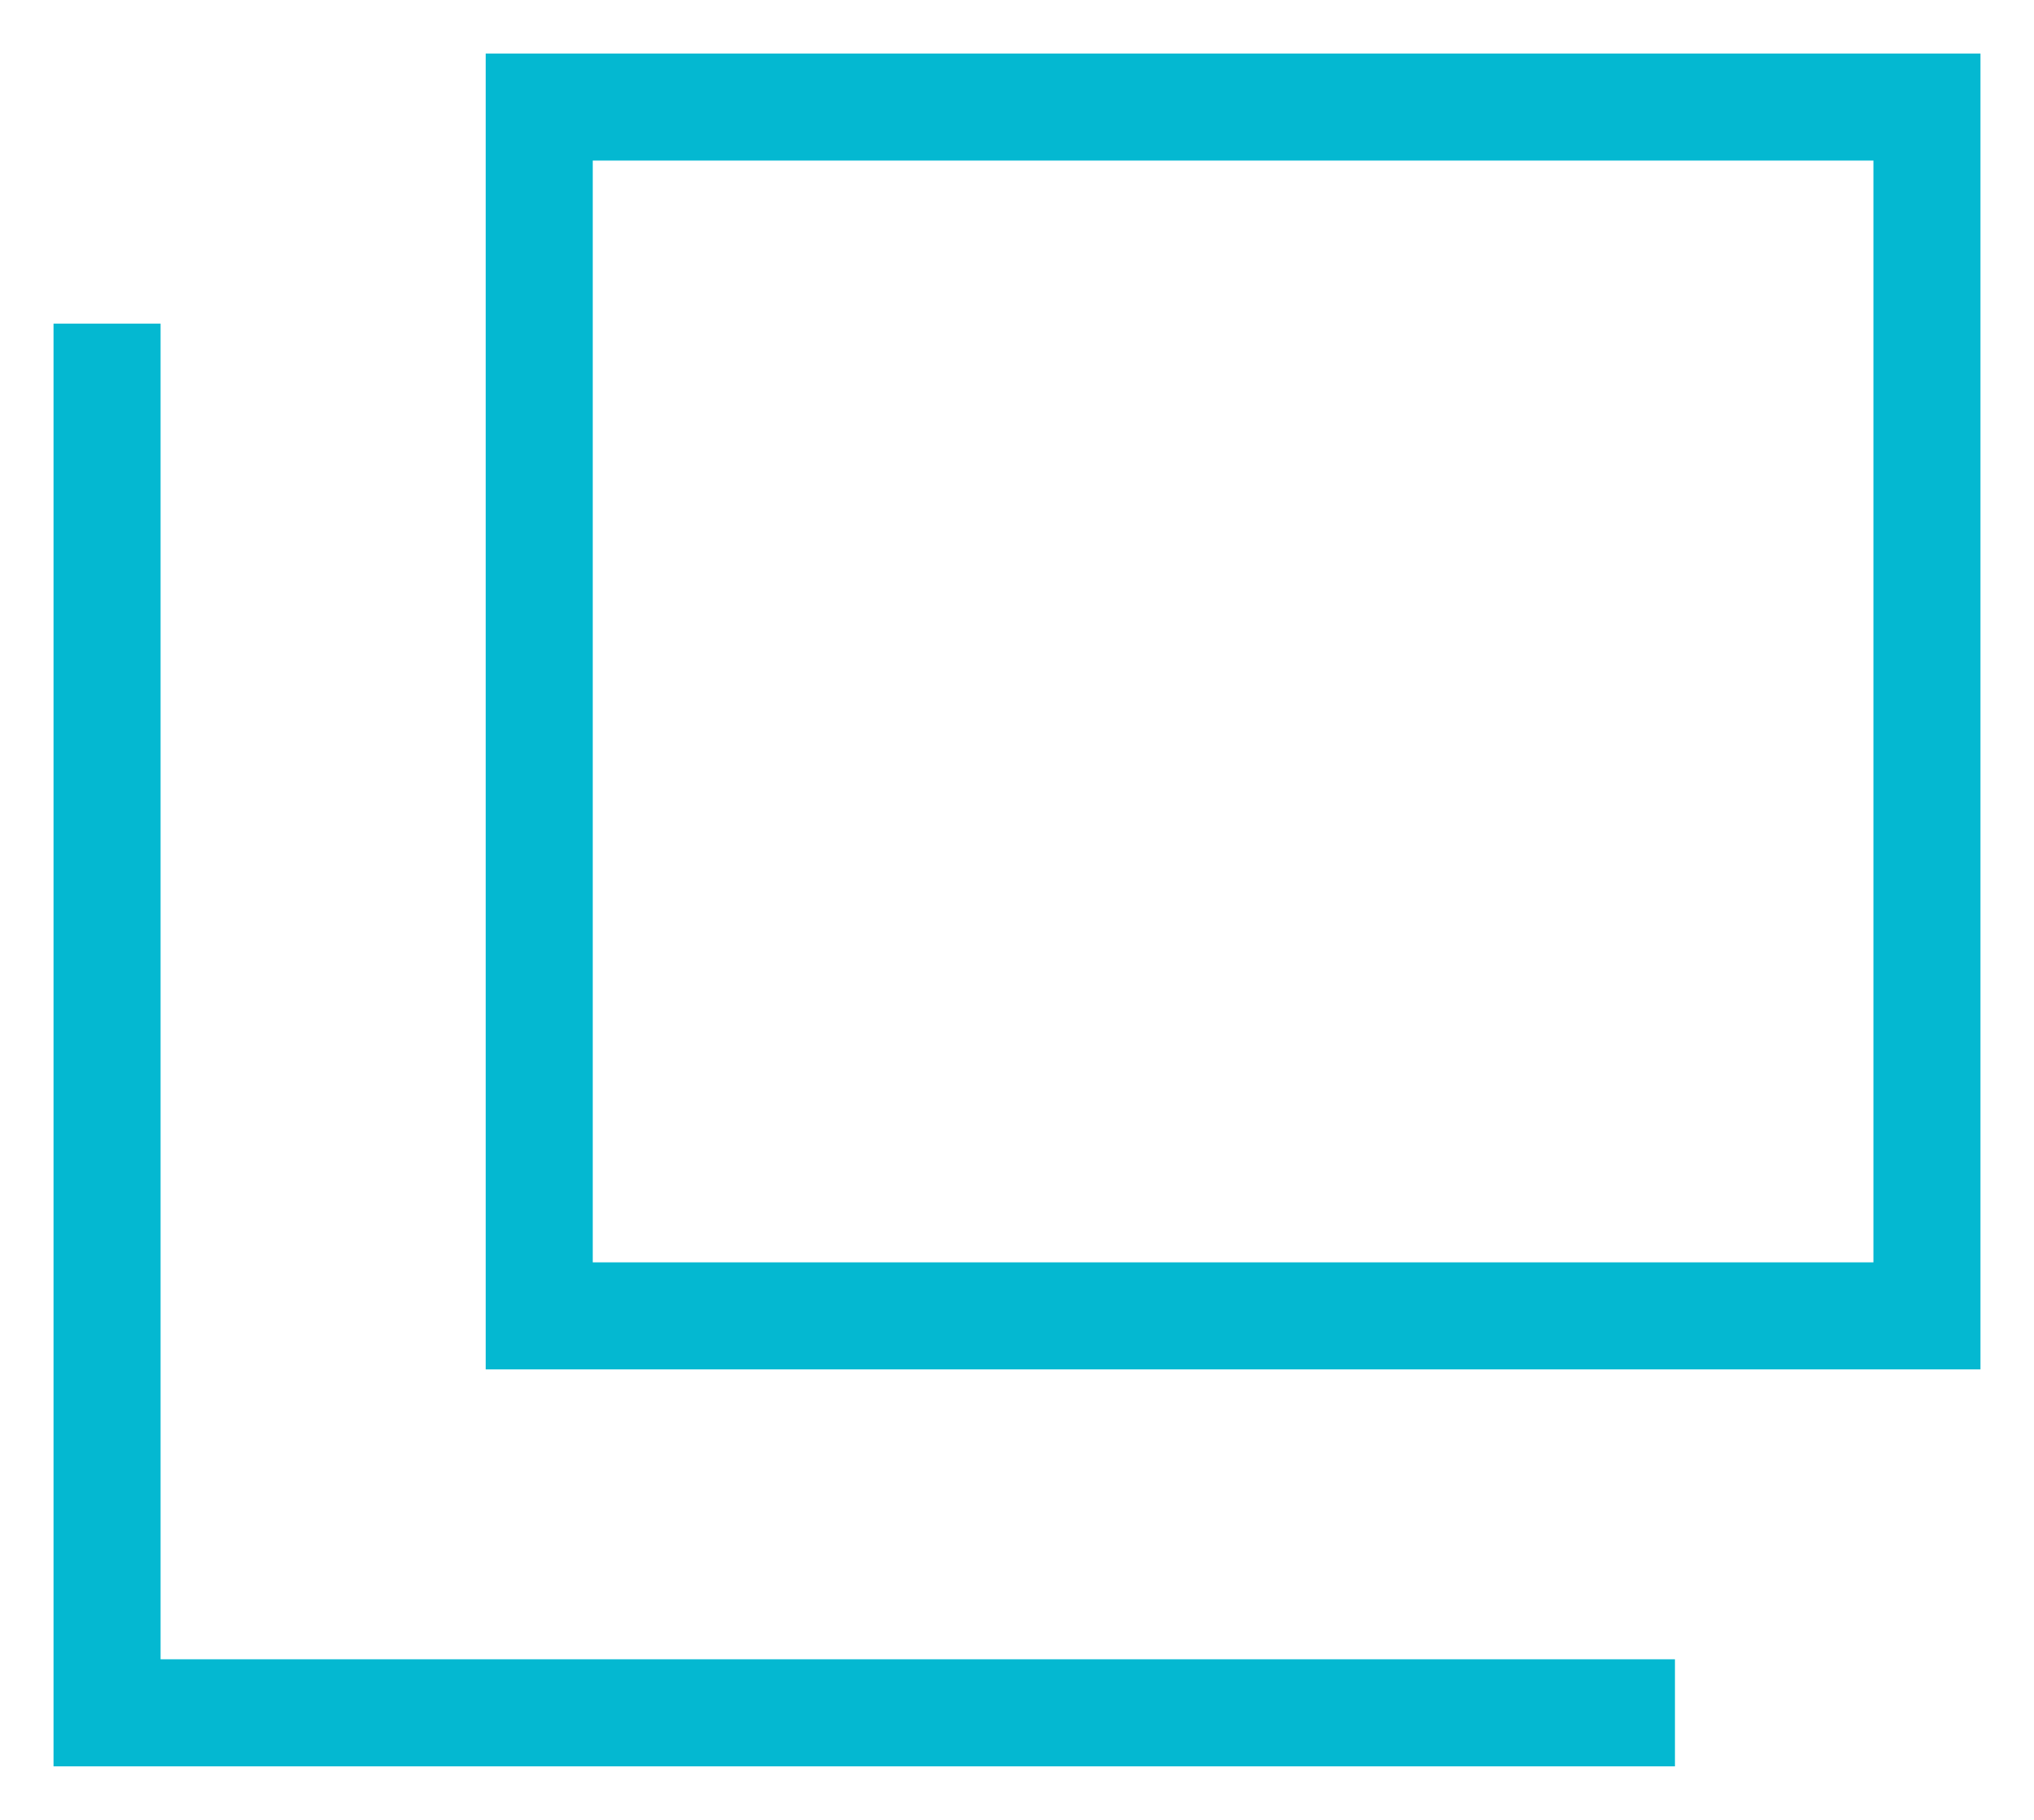
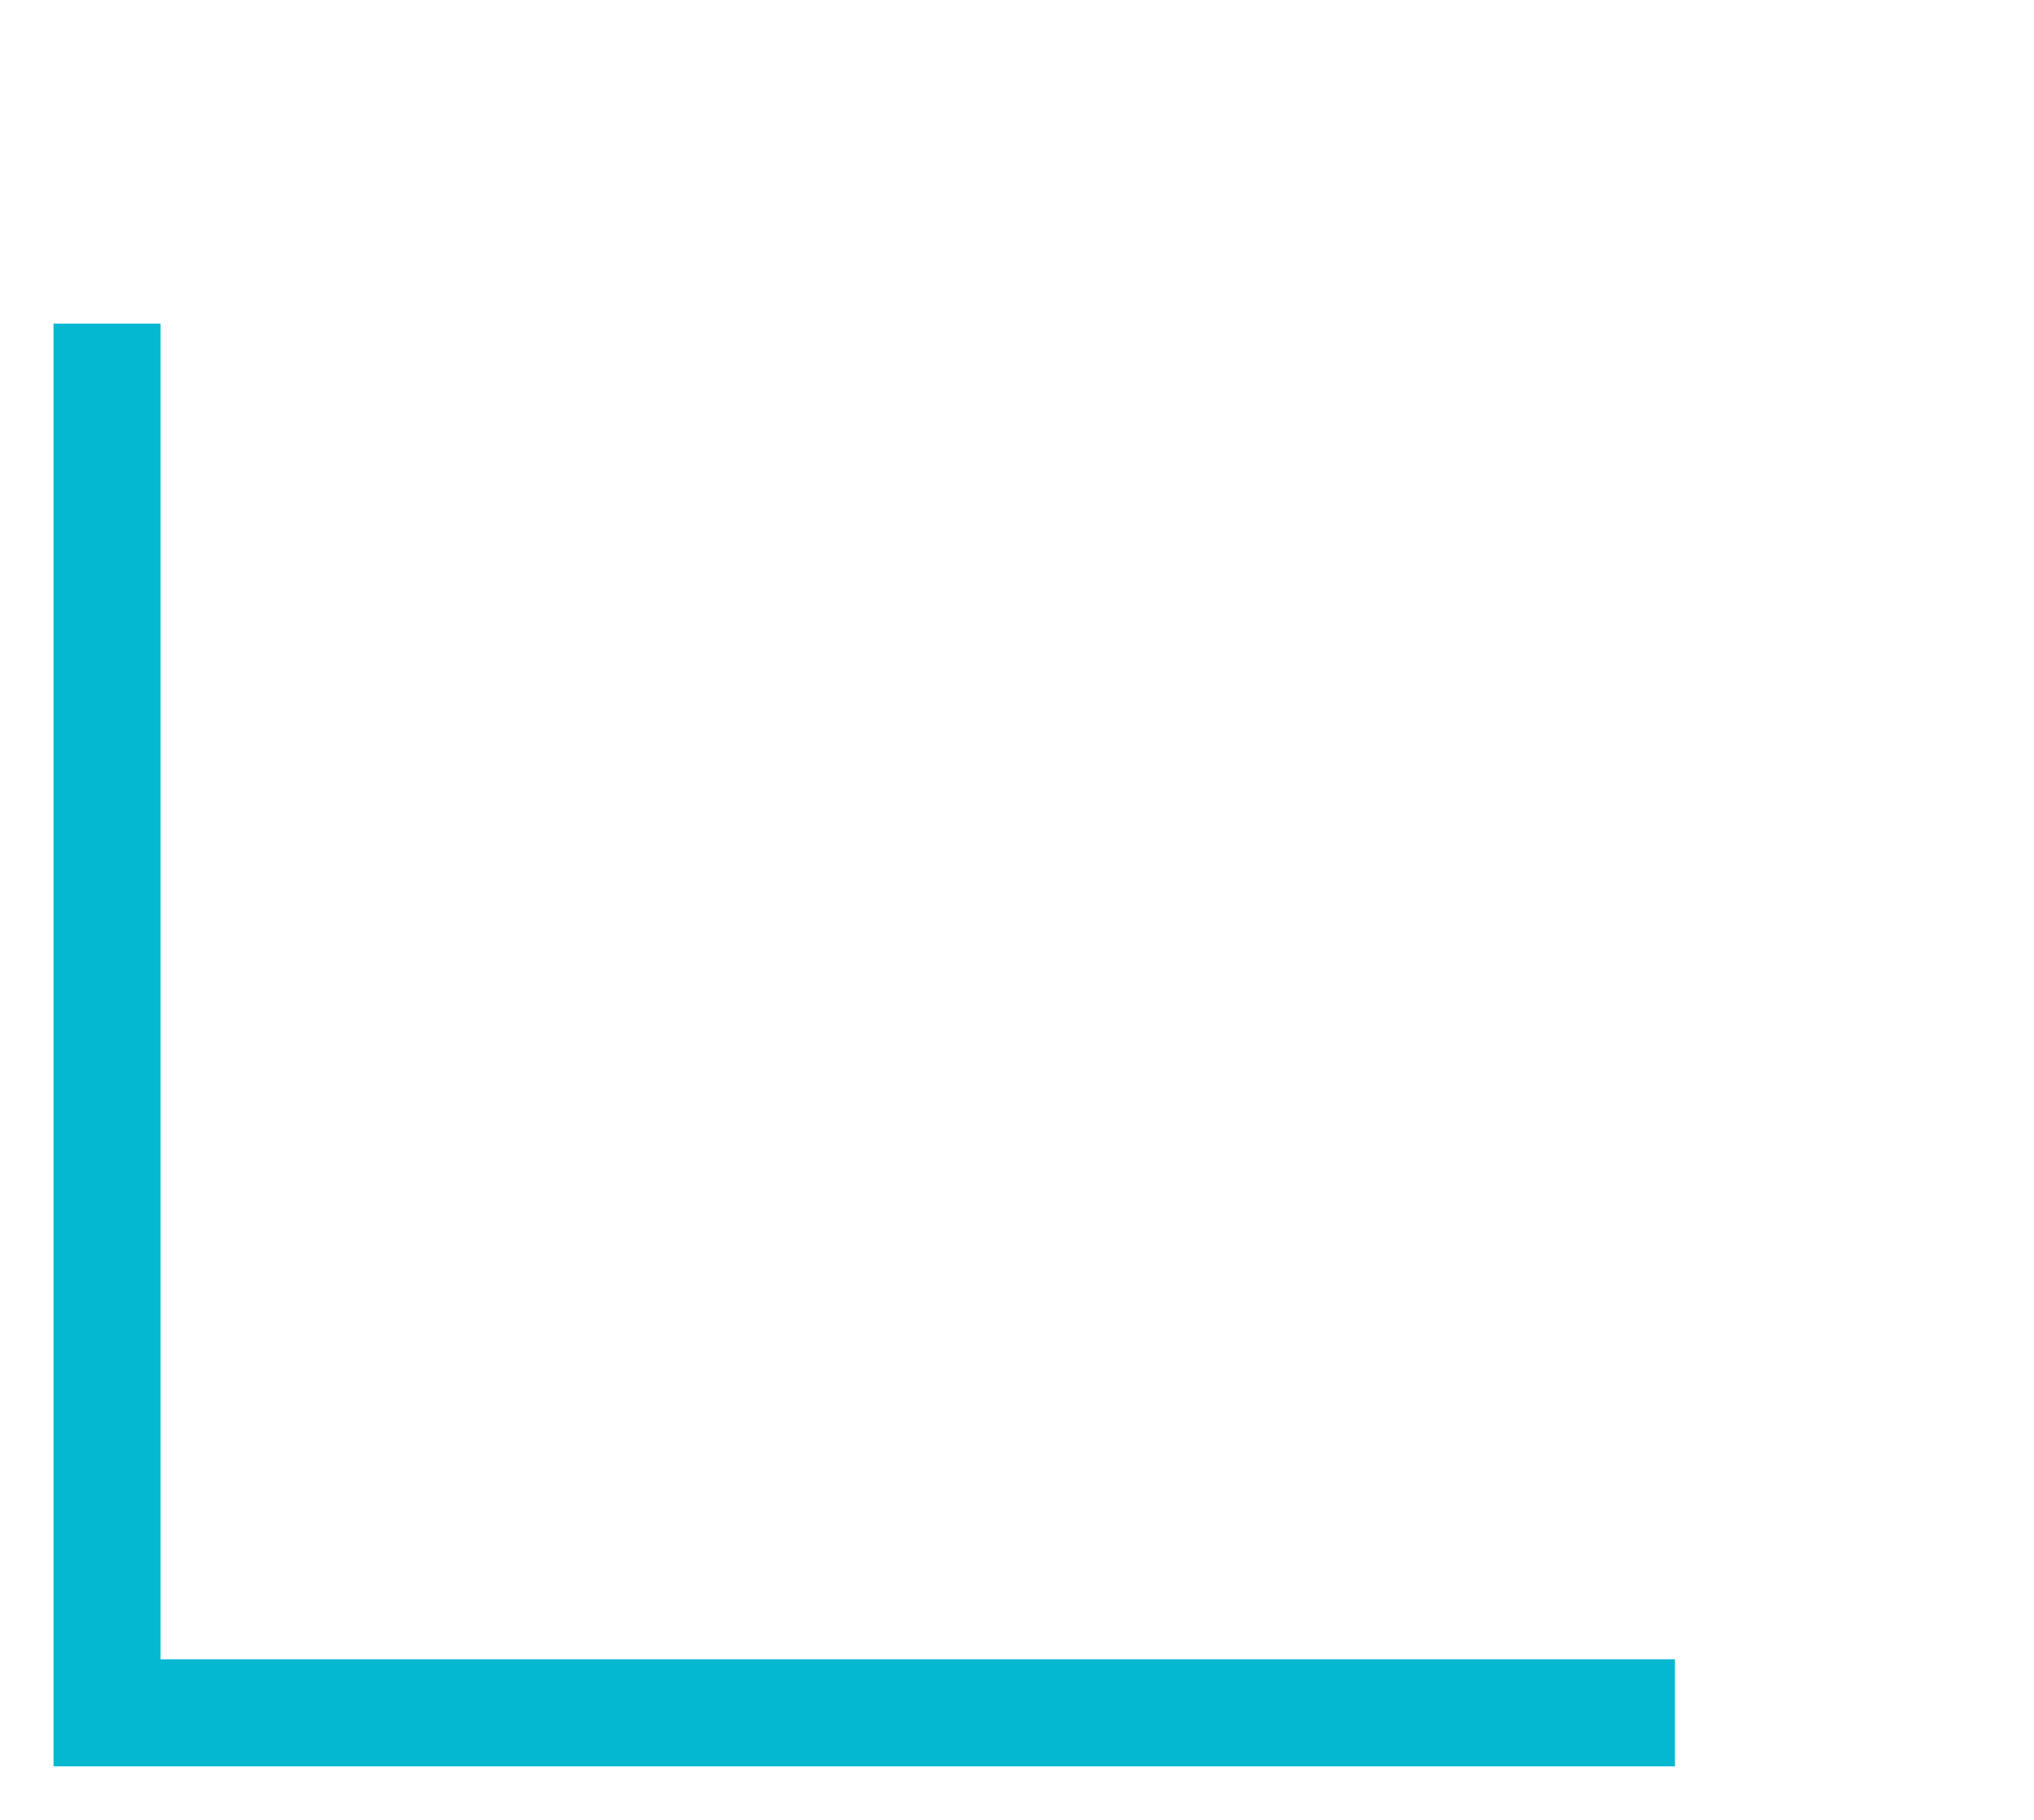
<svg xmlns="http://www.w3.org/2000/svg" width="19" height="17" viewBox="0 0 19 17" fill="none">
-   <path d="M18 1H5.037v11.292H18V1z" stroke="#04B8D1" stroke-miterlimit="10" />
  <path d="M15.646 16H1V3.023" stroke="#04B8D1" stroke-miterlimit="10" />
</svg>